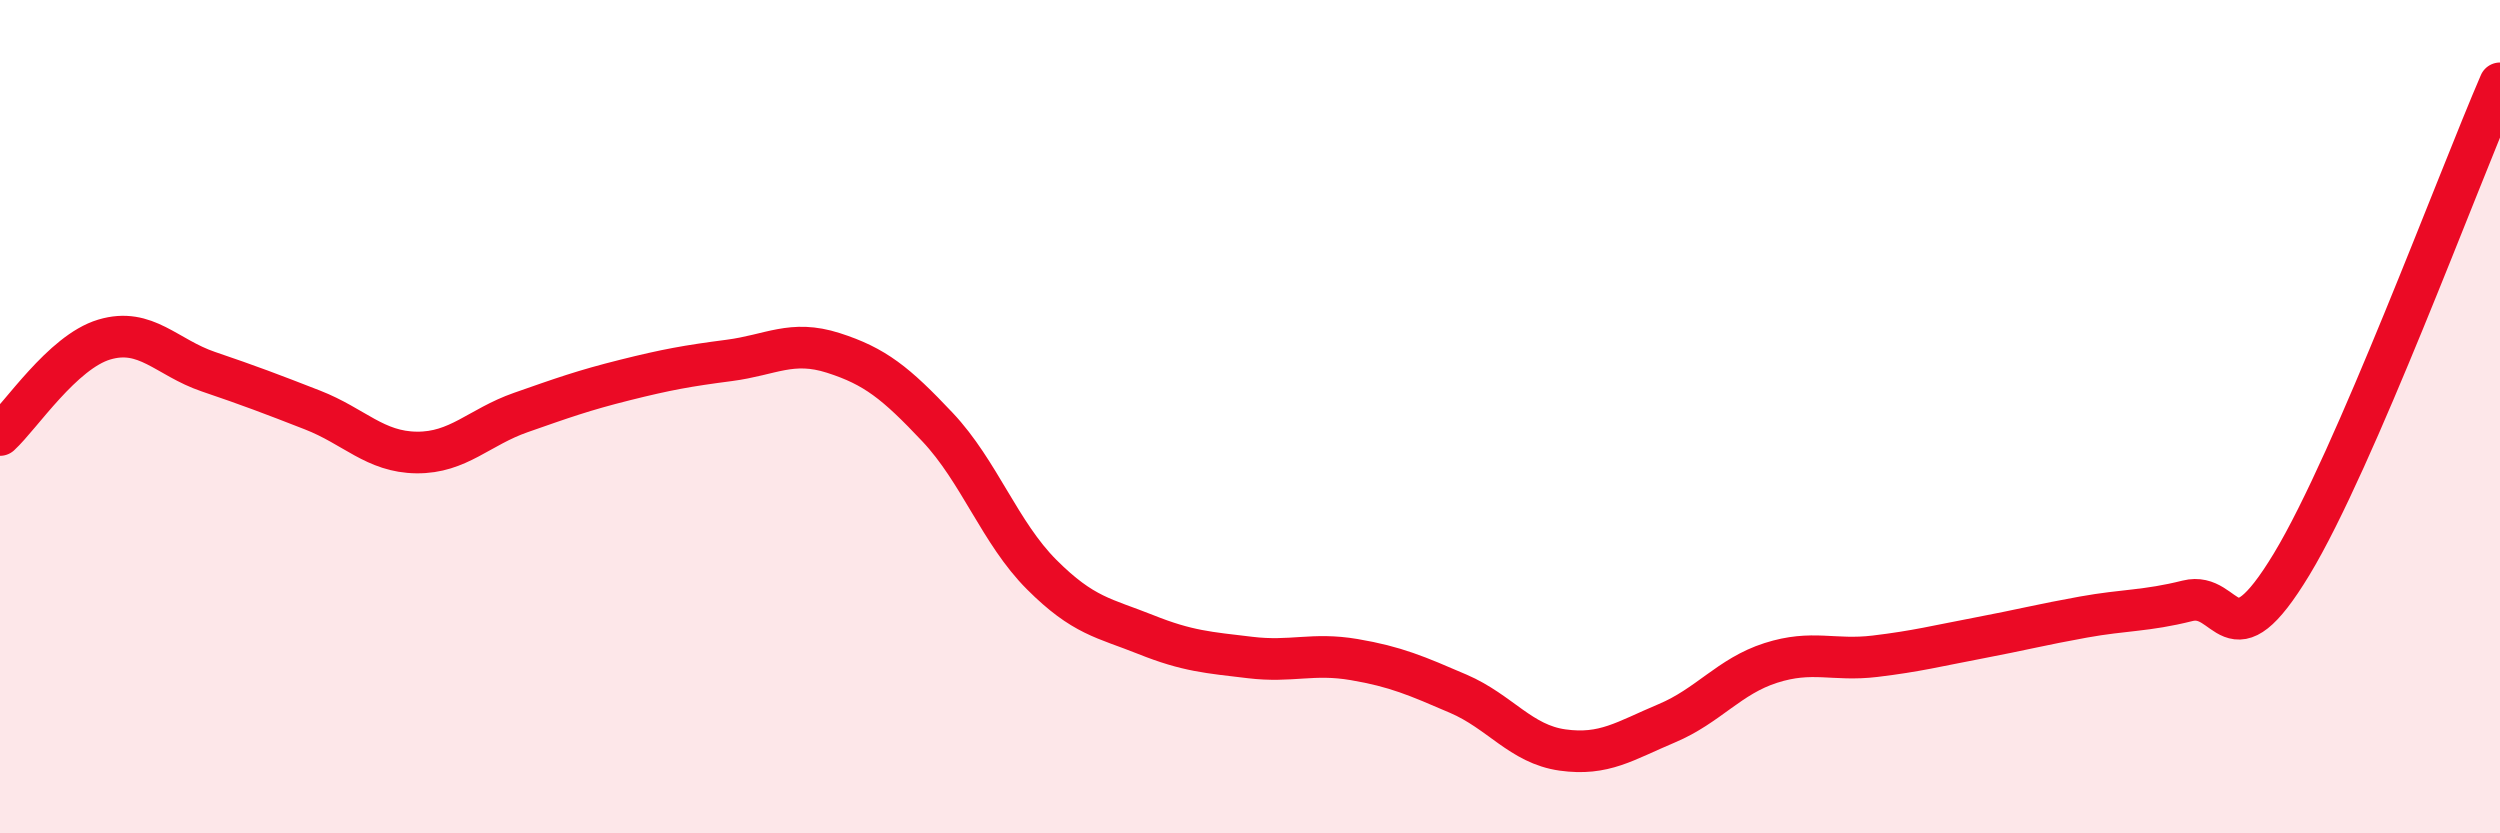
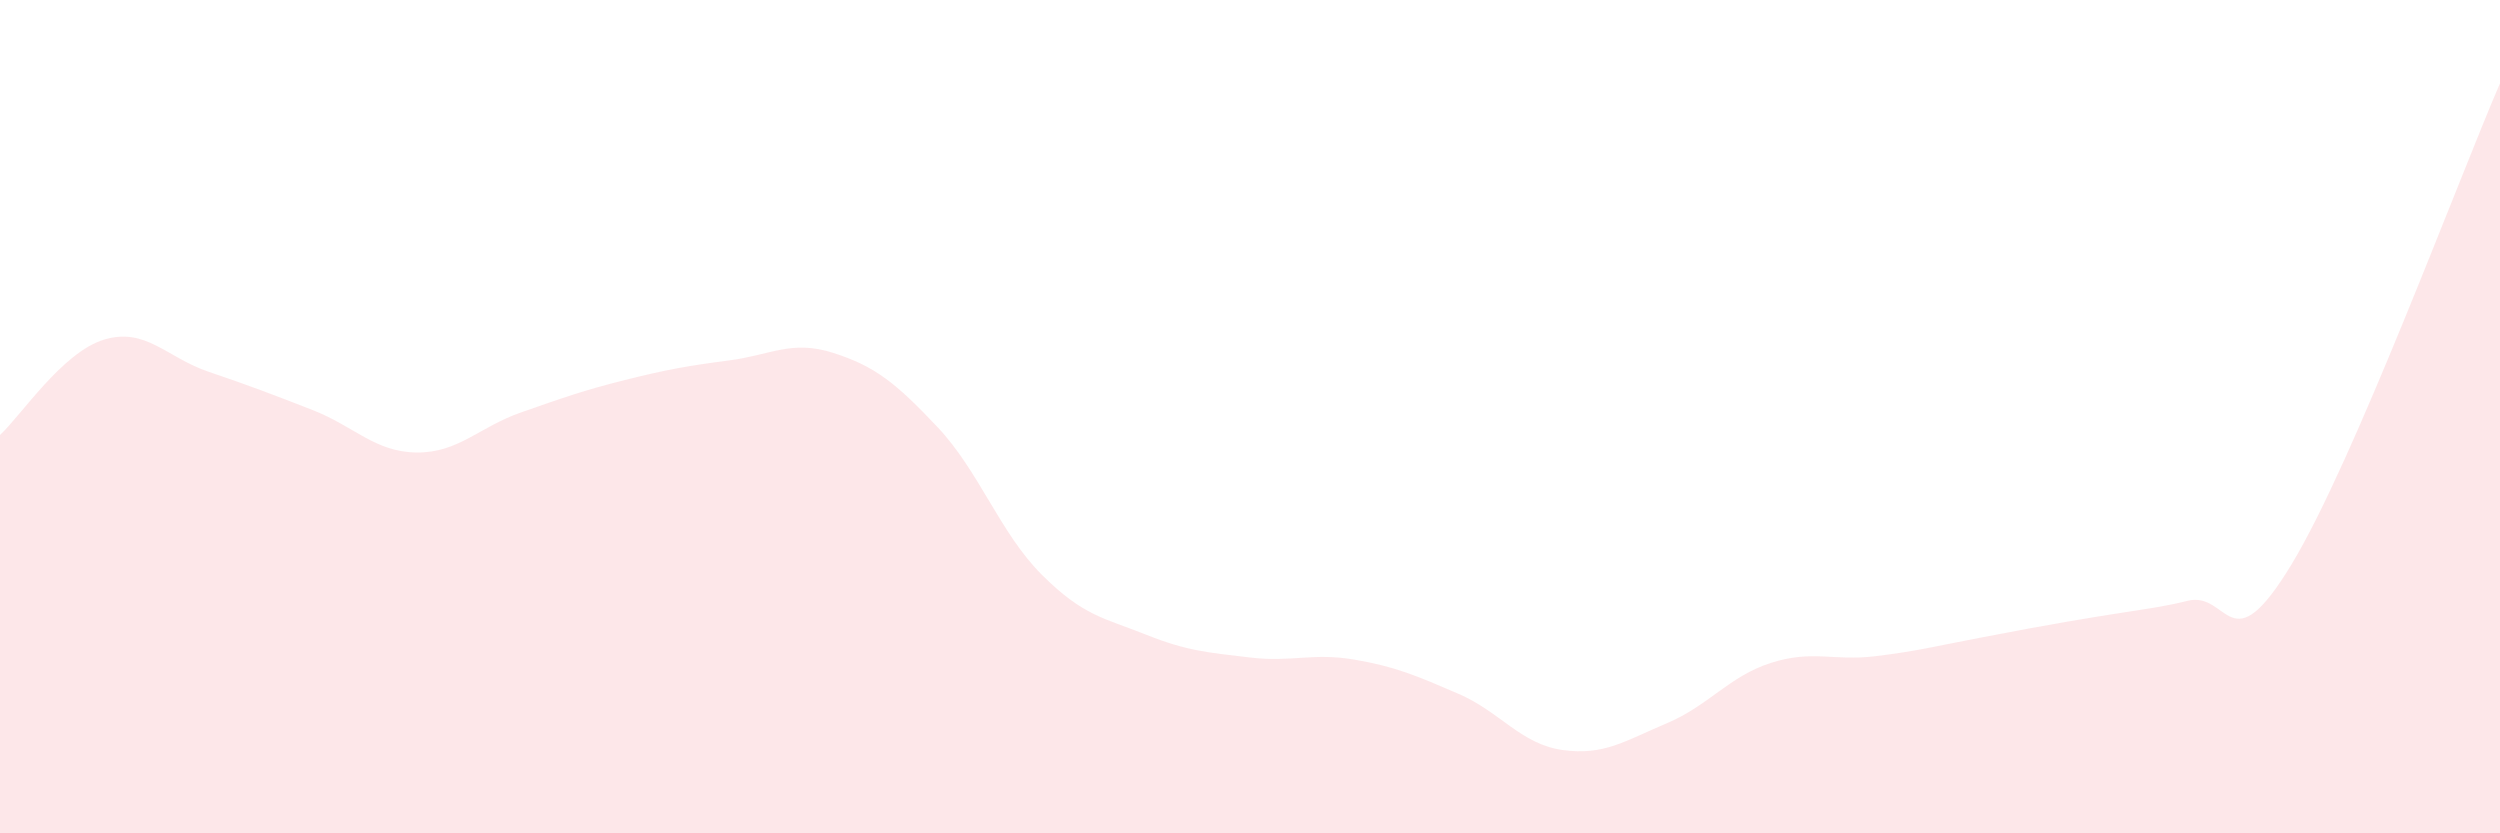
<svg xmlns="http://www.w3.org/2000/svg" width="60" height="20" viewBox="0 0 60 20">
-   <path d="M 0,10.44 C 0.5,9.98 1.5,8.45 2.5,8.15 C 3.5,7.85 4,8.58 5,8.92 C 6,9.26 6.5,9.45 7.5,9.84 C 8.5,10.23 9,10.85 10,10.86 C 11,10.87 11.5,10.25 12.5,9.9 C 13.5,9.55 14,9.37 15,9.12 C 16,8.87 16.5,8.78 17.5,8.65 C 18.5,8.52 19,8.15 20,8.47 C 21,8.79 21.5,9.19 22.5,10.25 C 23.5,11.31 24,12.79 25,13.79 C 26,14.79 26.5,14.83 27.5,15.23 C 28.5,15.63 29,15.66 30,15.78 C 31,15.9 31.5,15.66 32.5,15.83 C 33.5,16 34,16.22 35,16.65 C 36,17.08 36.5,17.86 37.5,18 C 38.5,18.14 39,17.78 40,17.36 C 41,16.94 41.5,16.23 42.5,15.91 C 43.5,15.59 44,15.87 45,15.75 C 46,15.63 46.5,15.5 47.5,15.31 C 48.5,15.12 49,14.99 50,14.81 C 51,14.63 51.5,14.67 52.5,14.42 C 53.5,14.17 53.5,16.02 55,13.54 C 56.5,11.06 59,4.31 60,2L60 20L0 20Z" fill="#EB0A25" opacity="0.1" stroke-linecap="round" stroke-linejoin="round" />
-   <path d="M 0,10.44 C 0.5,9.98 1.5,8.45 2.5,8.15 C 3.5,7.85 4,8.58 5,8.92 C 6,9.26 6.5,9.45 7.5,9.84 C 8.5,10.23 9,10.85 10,10.86 C 11,10.87 11.5,10.25 12.5,9.9 C 13.5,9.55 14,9.37 15,9.12 C 16,8.87 16.5,8.78 17.5,8.65 C 18.5,8.52 19,8.15 20,8.47 C 21,8.79 21.5,9.19 22.5,10.25 C 23.5,11.31 24,12.79 25,13.79 C 26,14.79 26.5,14.83 27.5,15.23 C 28.5,15.63 29,15.66 30,15.78 C 31,15.9 31.5,15.66 32.5,15.83 C 33.5,16 34,16.22 35,16.65 C 36,17.08 36.5,17.86 37.5,18 C 38.5,18.14 39,17.78 40,17.36 C 41,16.94 41.5,16.23 42.5,15.91 C 43.5,15.59 44,15.87 45,15.75 C 46,15.63 46.5,15.5 47.5,15.31 C 48.5,15.12 49,14.99 50,14.81 C 51,14.63 51.5,14.67 52.5,14.42 C 53.5,14.17 53.5,16.02 55,13.54 C 56.5,11.06 59,4.31 60,2" stroke="#EB0A25" stroke-width="1" fill="none" stroke-linecap="round" stroke-linejoin="round" />
+   <path d="M 0,10.44 C 0.5,9.98 1.5,8.45 2.5,8.15 C 3.5,7.85 4,8.58 5,8.92 C 6,9.26 6.5,9.45 7.5,9.84 C 8.5,10.23 9,10.85 10,10.86 C 11,10.87 11.5,10.25 12.5,9.9 C 13.5,9.55 14,9.37 15,9.12 C 16,8.87 16.5,8.78 17.5,8.65 C 18.5,8.52 19,8.15 20,8.47 C 21,8.79 21.5,9.19 22.5,10.25 C 23.5,11.31 24,12.79 25,13.79 C 26,14.79 26.5,14.83 27.5,15.23 C 28.5,15.63 29,15.66 30,15.78 C 31,15.9 31.5,15.66 32.5,15.83 C 33.5,16 34,16.22 35,16.65 C 36,17.08 36.5,17.86 37.5,18 C 38.5,18.14 39,17.78 40,17.36 C 41,16.94 41.5,16.23 42.5,15.91 C 43.5,15.59 44,15.87 45,15.75 C 46,15.63 46.5,15.5 47.5,15.31 C 51,14.63 51.5,14.67 52.5,14.42 C 53.5,14.17 53.5,16.02 55,13.54 C 56.5,11.06 59,4.31 60,2L60 20L0 20Z" fill="#EB0A25" opacity="0.1" stroke-linecap="round" stroke-linejoin="round" />
</svg>